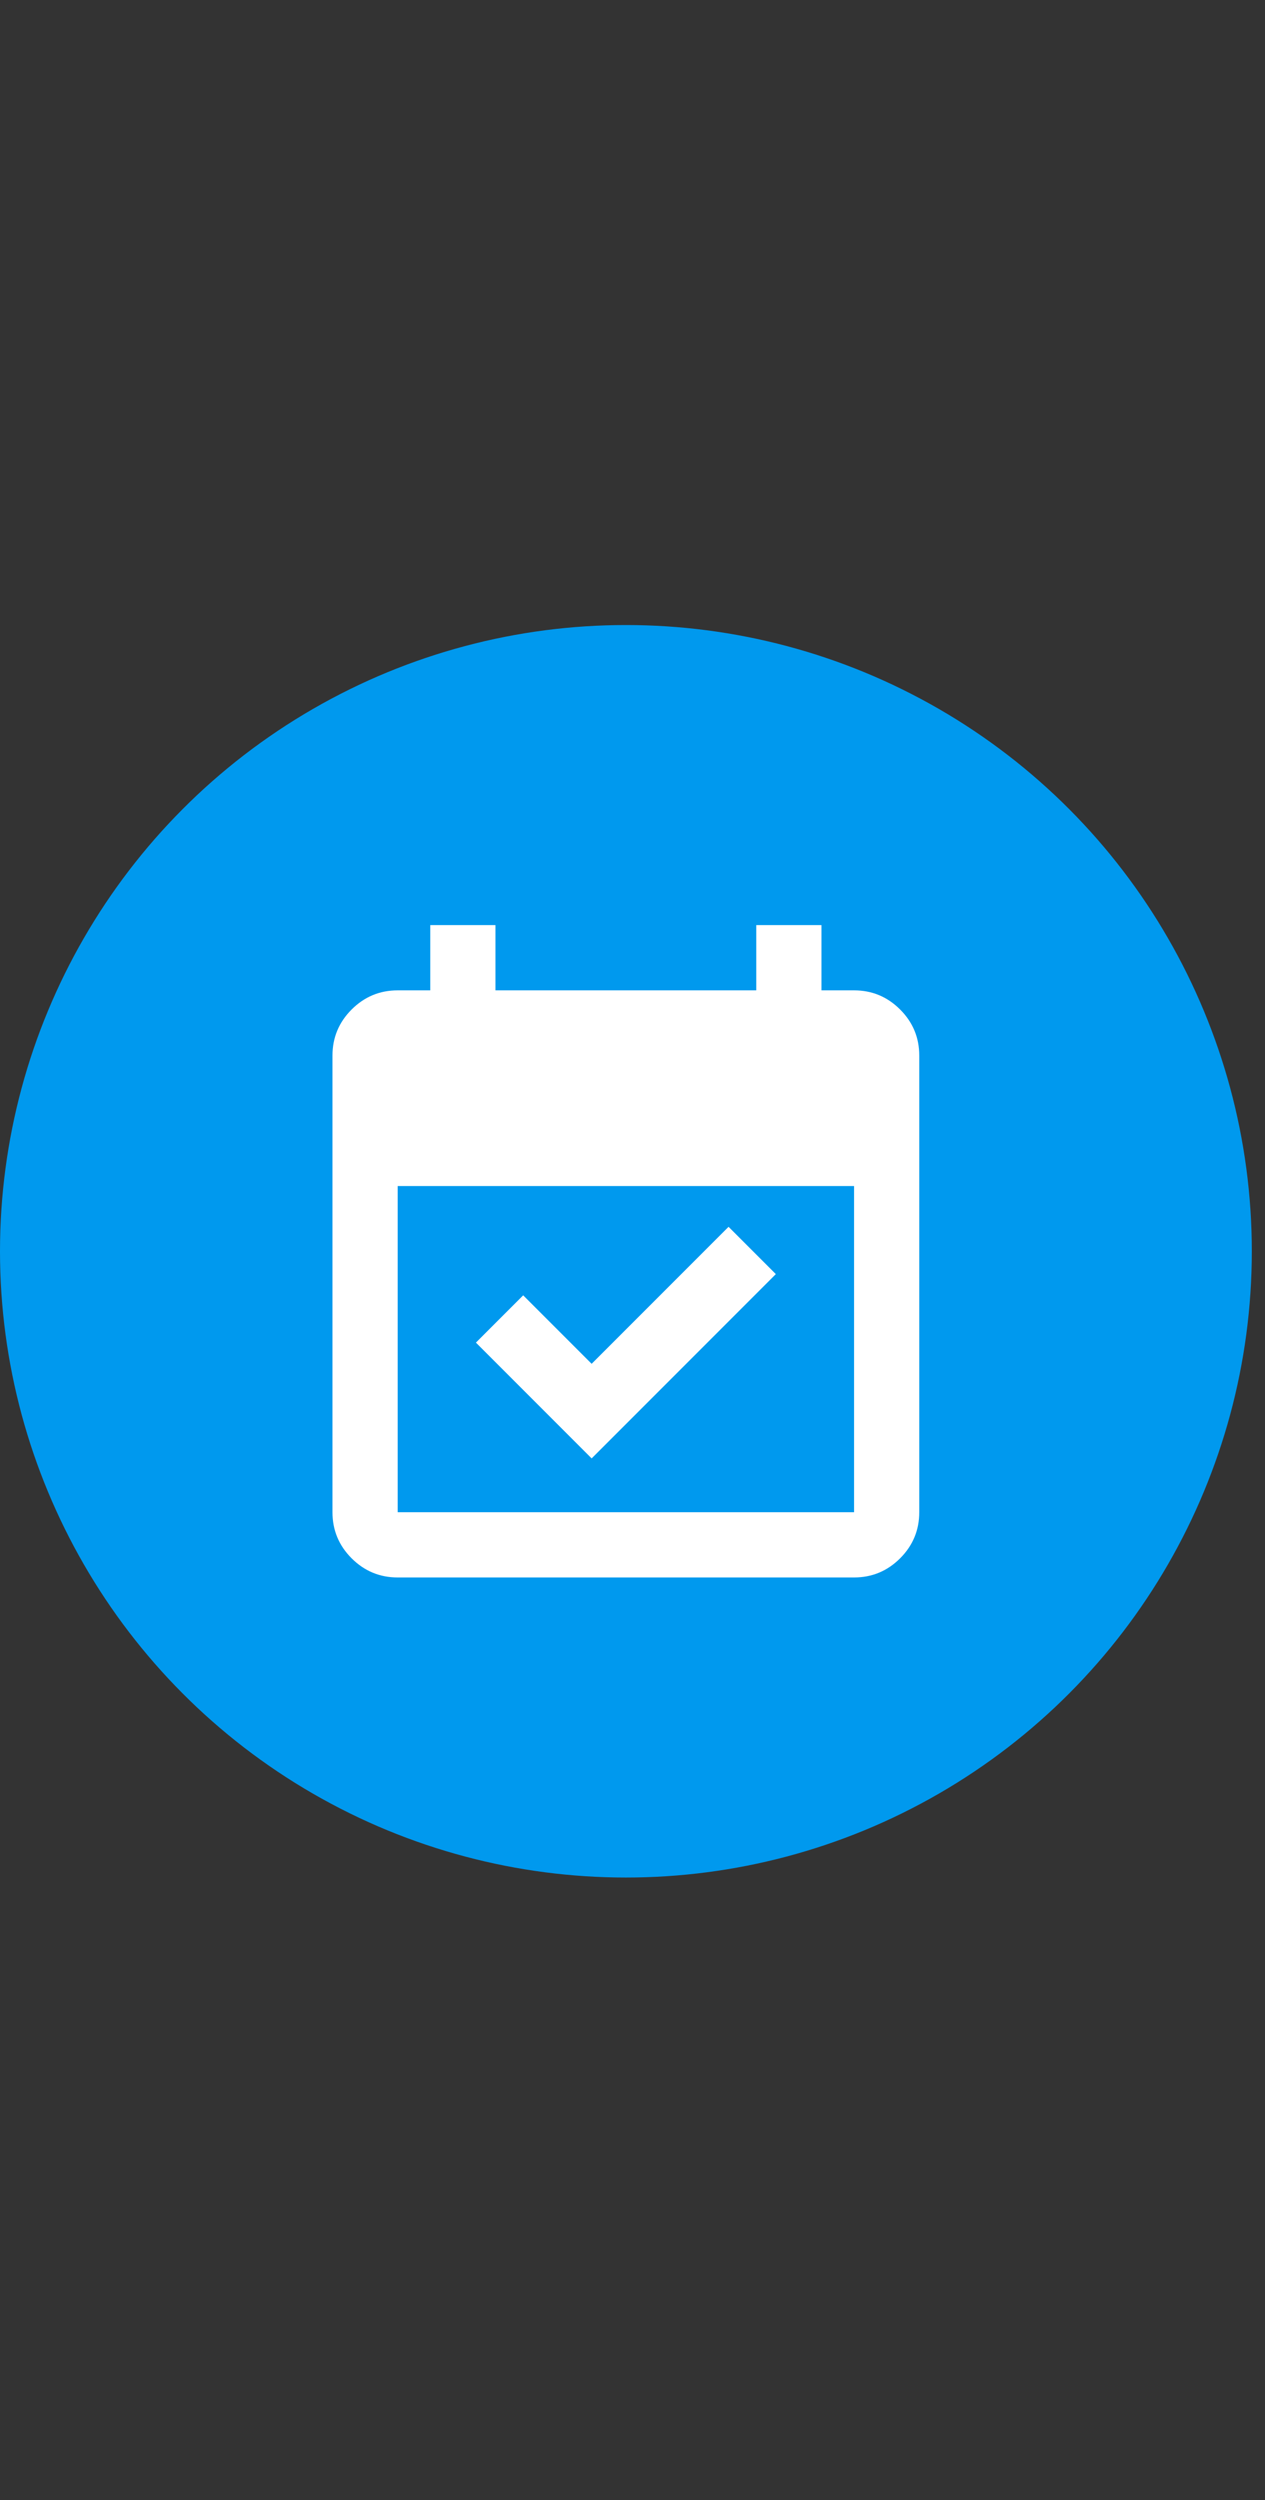
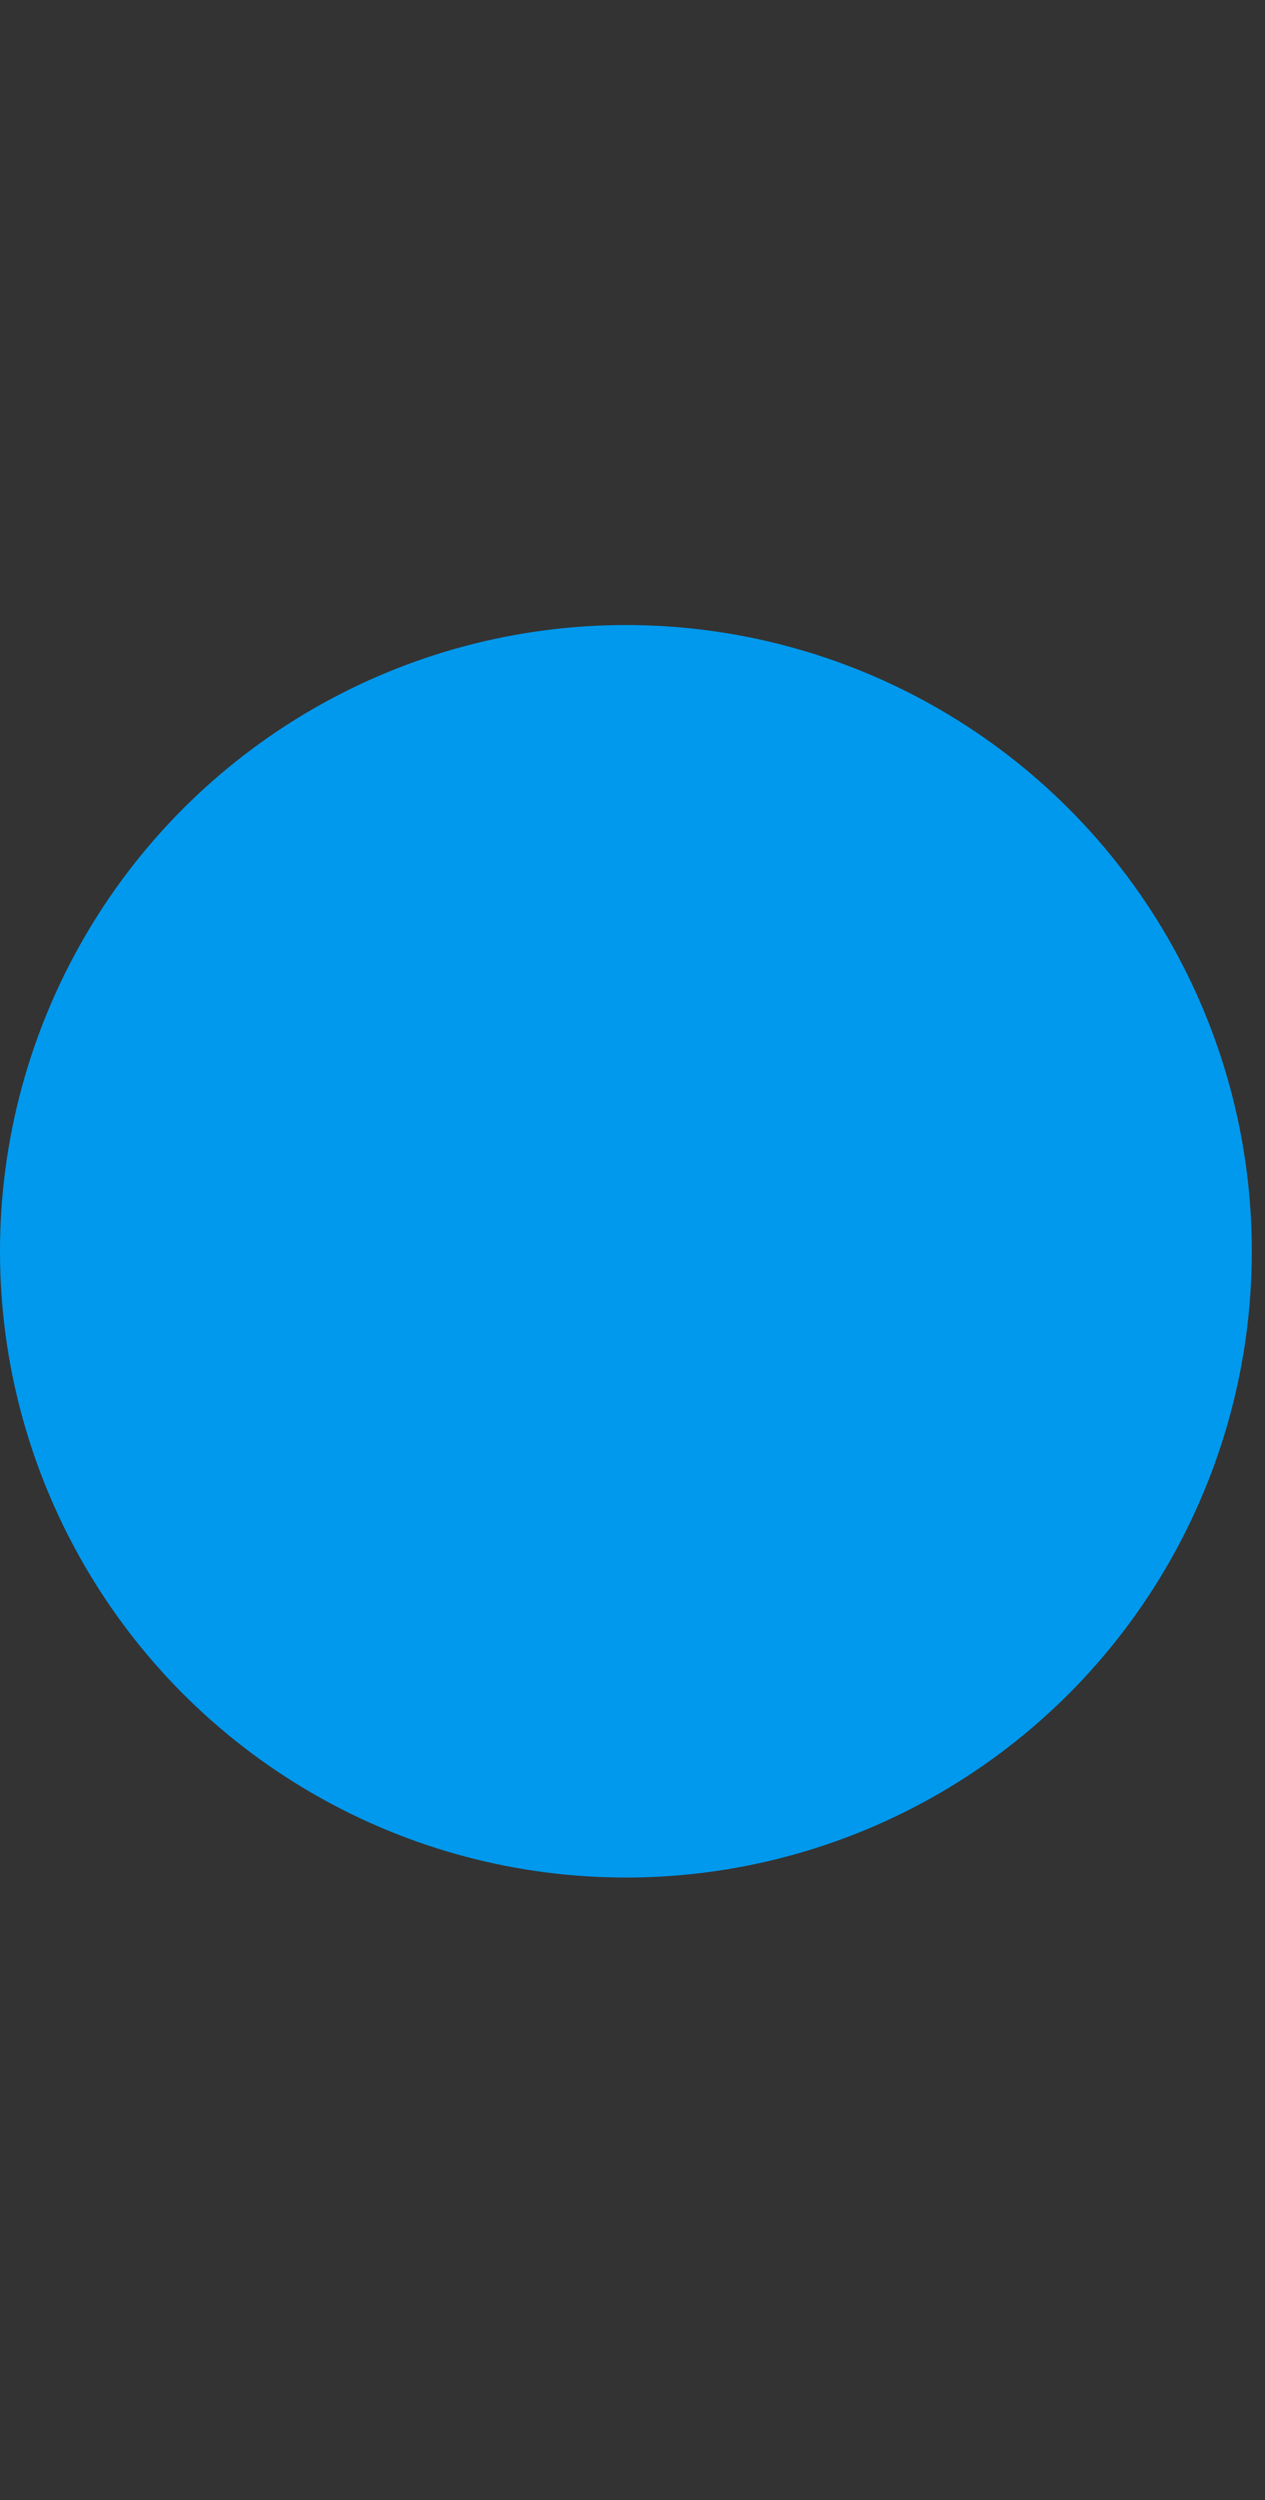
<svg xmlns="http://www.w3.org/2000/svg" width="81" height="160" viewBox="0 0 81 160" fill="none">
  <rect x="0" y="0" width="81" height="160" fill="#333333" stroke="none" />
  <circle cx="40.078" cy="80.078" r="40.078" fill="#0099EE" />
-   <path d="M37.884 93.333L30.474 85.922L33.5 82.896L37.884 87.279L46.651 78.512L49.678 81.539L37.884 93.333ZM25.464 100.952C24.316 100.952 23.333 100.543 22.514 99.726C21.698 98.908 21.289 97.925 21.289 96.777V67.553C21.289 66.405 21.698 65.423 22.514 64.606C23.333 63.788 24.316 63.379 25.464 63.379H27.551V59.204H31.726V63.379H48.425V59.204H52.6V63.379H54.687C55.835 63.379 56.818 63.788 57.637 64.606C58.454 65.423 58.862 66.405 58.862 67.553V96.777C58.862 97.925 58.454 98.908 57.637 99.726C56.818 100.543 55.835 100.952 54.687 100.952H25.464ZM25.464 96.777H54.687V75.903H25.464V96.777Z" fill="white" />
</svg>